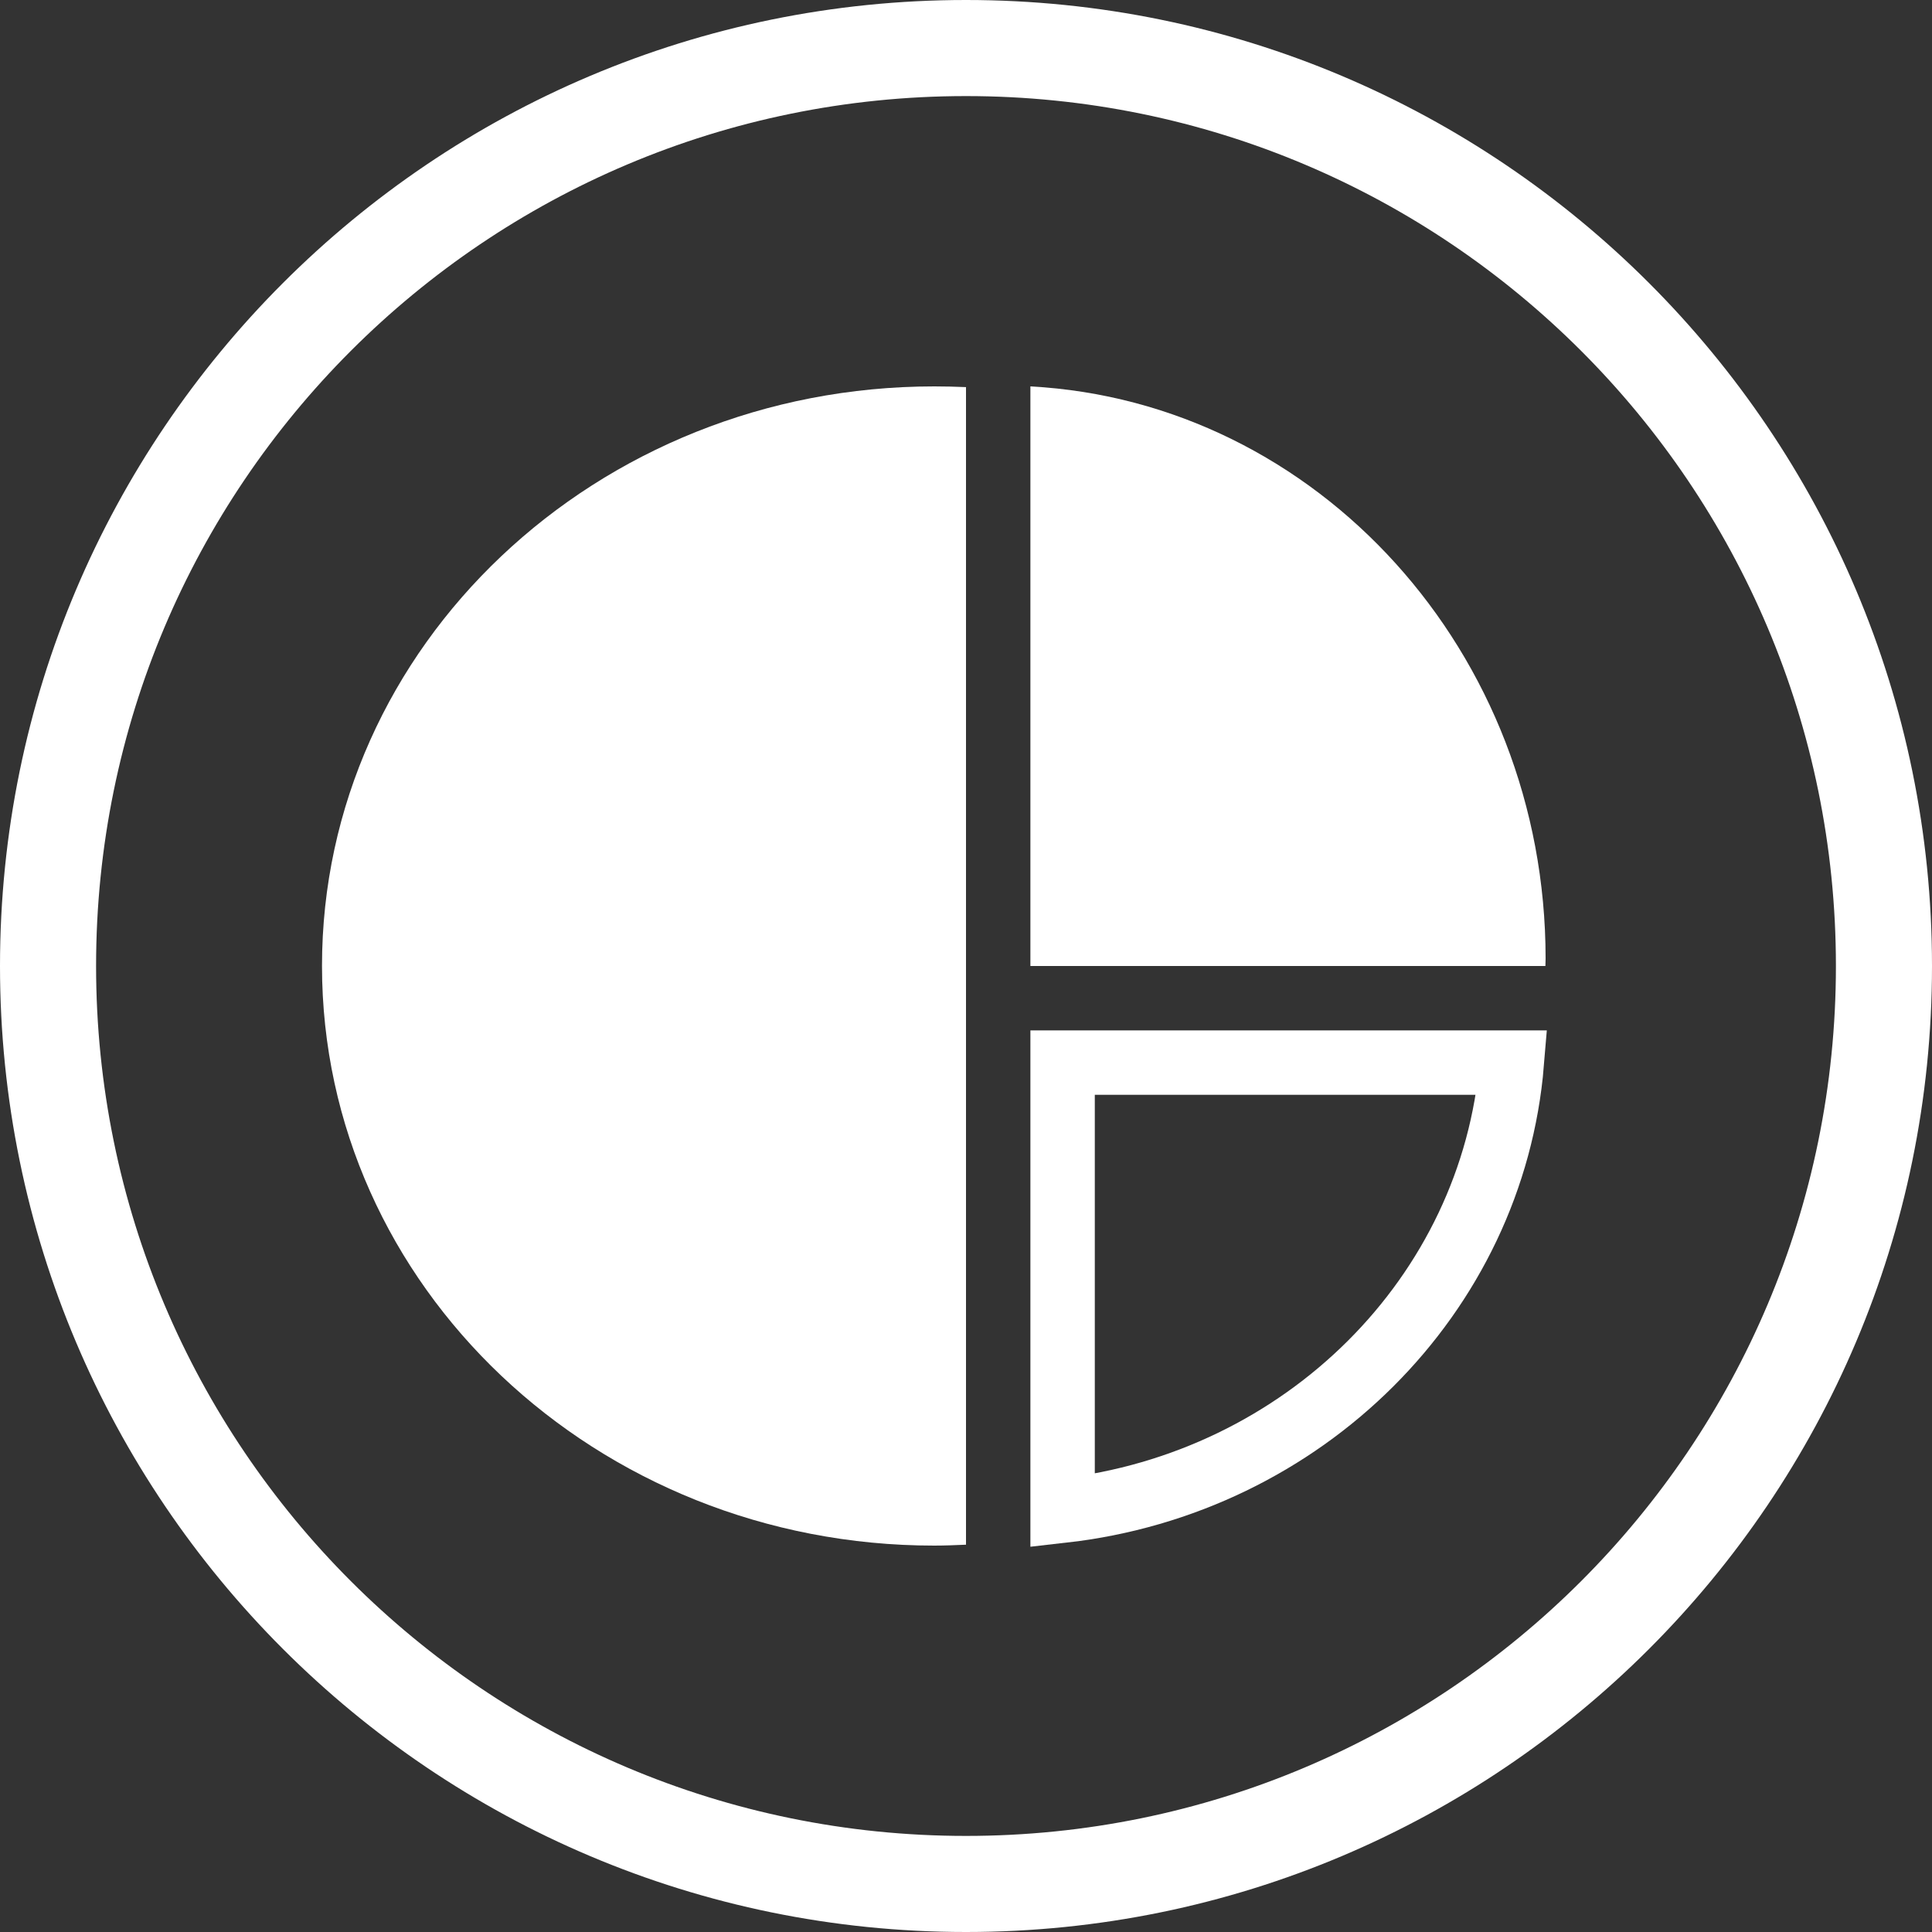
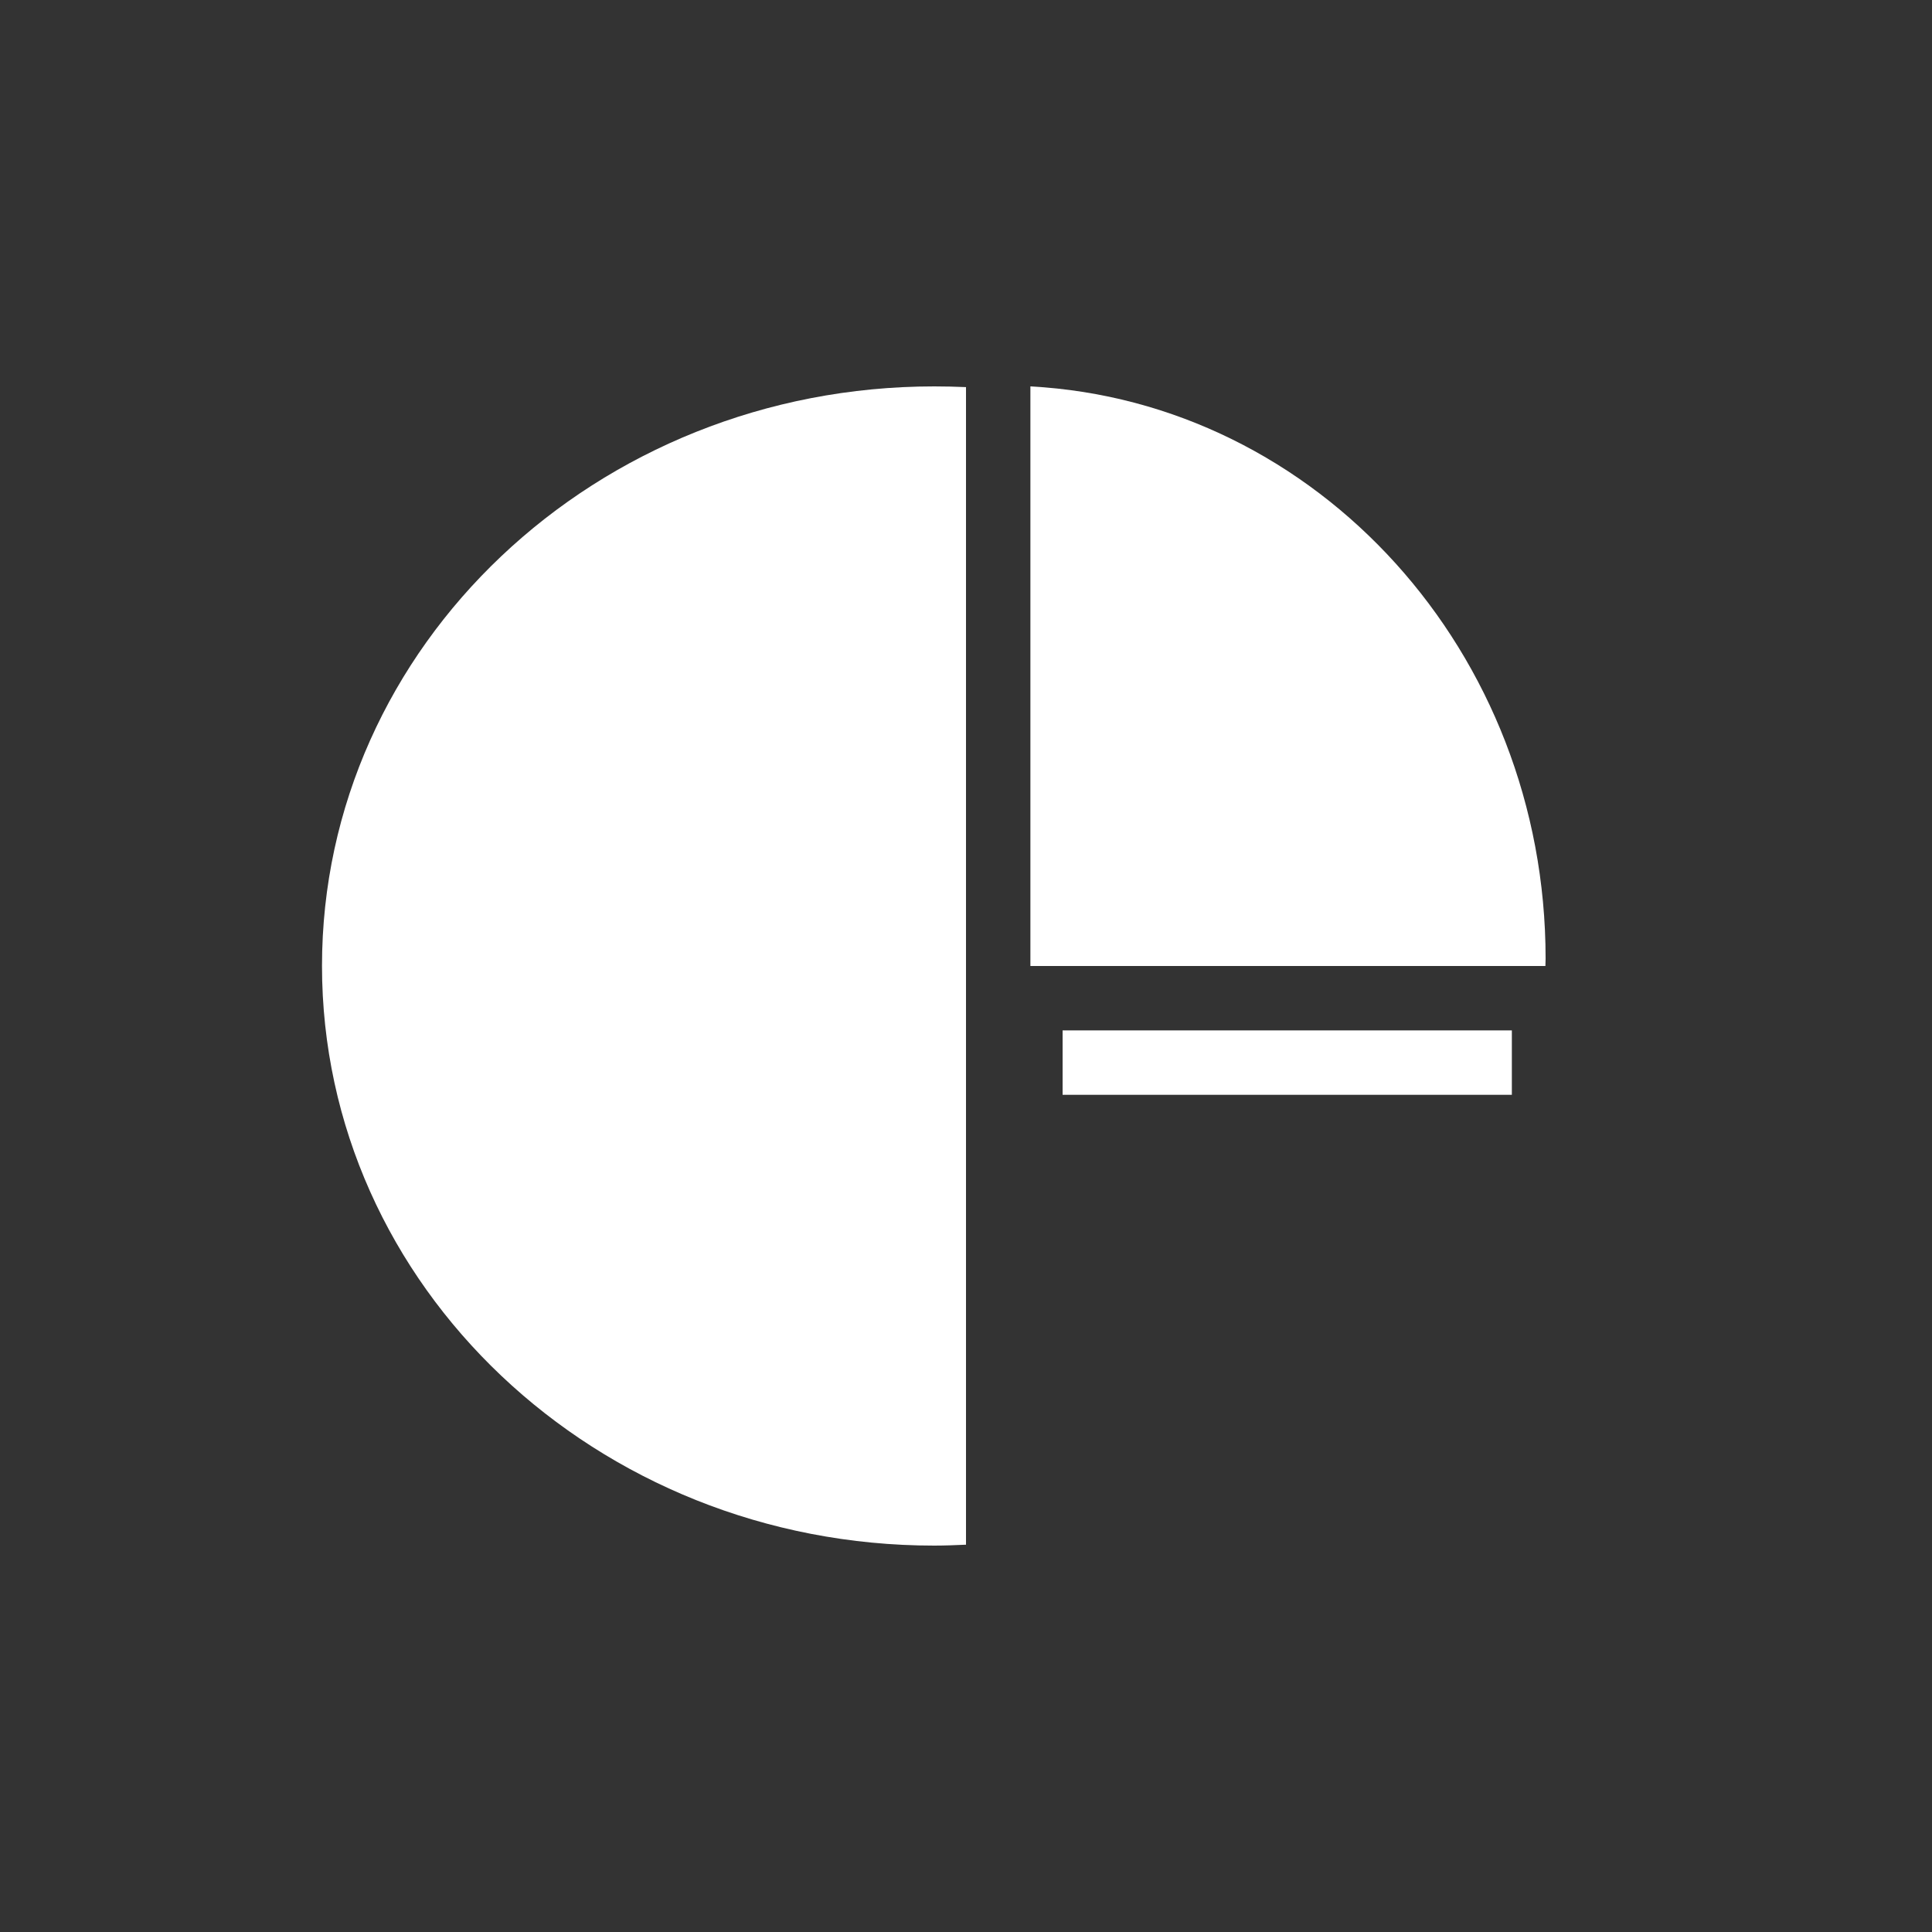
<svg xmlns="http://www.w3.org/2000/svg" width="30" height="30" viewBox="0 0 30 30" fill="none">
  <rect x="0" y="0" width="30" height="30" fill="#333333" stroke="none" />
  <path fill-rule="evenodd" clip-rule="evenodd" d="M14.507 6C14.673 6 14.834 6.004 15 6.011V14.004V15.116V23.986C14.834 23.993 14.673 24 14.507 24C9.257 24 5 19.97 5 14.998C5 10.03 9.257 6 14.507 6Z" fill="white" />
-   <path d="M16.5 16.5H23.476C23.179 20.11 20.25 23.034 16.5 23.458V16.5Z" stroke="white" />
+   <path d="M16.5 16.5H23.476V16.5Z" stroke="white" />
  <path fill-rule="evenodd" clip-rule="evenodd" d="M16 6C20.454 6.24 24 10.125 24 14.884C24 14.922 23.997 14.961 23.997 15H16V6Z" fill="white" />
-   <path d="M15 0C23.282 0 30 6.718 30 15C30 23.282 23.282 30 15 30C6.718 30 0 23.282 0 15C0 6.718 6.718 0 15 0ZM15 1.492C7.539 1.492 1.492 7.539 1.492 15C1.492 22.461 7.539 28.508 15 28.508C22.461 28.508 28.508 22.461 28.508 15C28.508 7.539 22.461 1.492 15 1.492Z" fill="white" />
</svg>